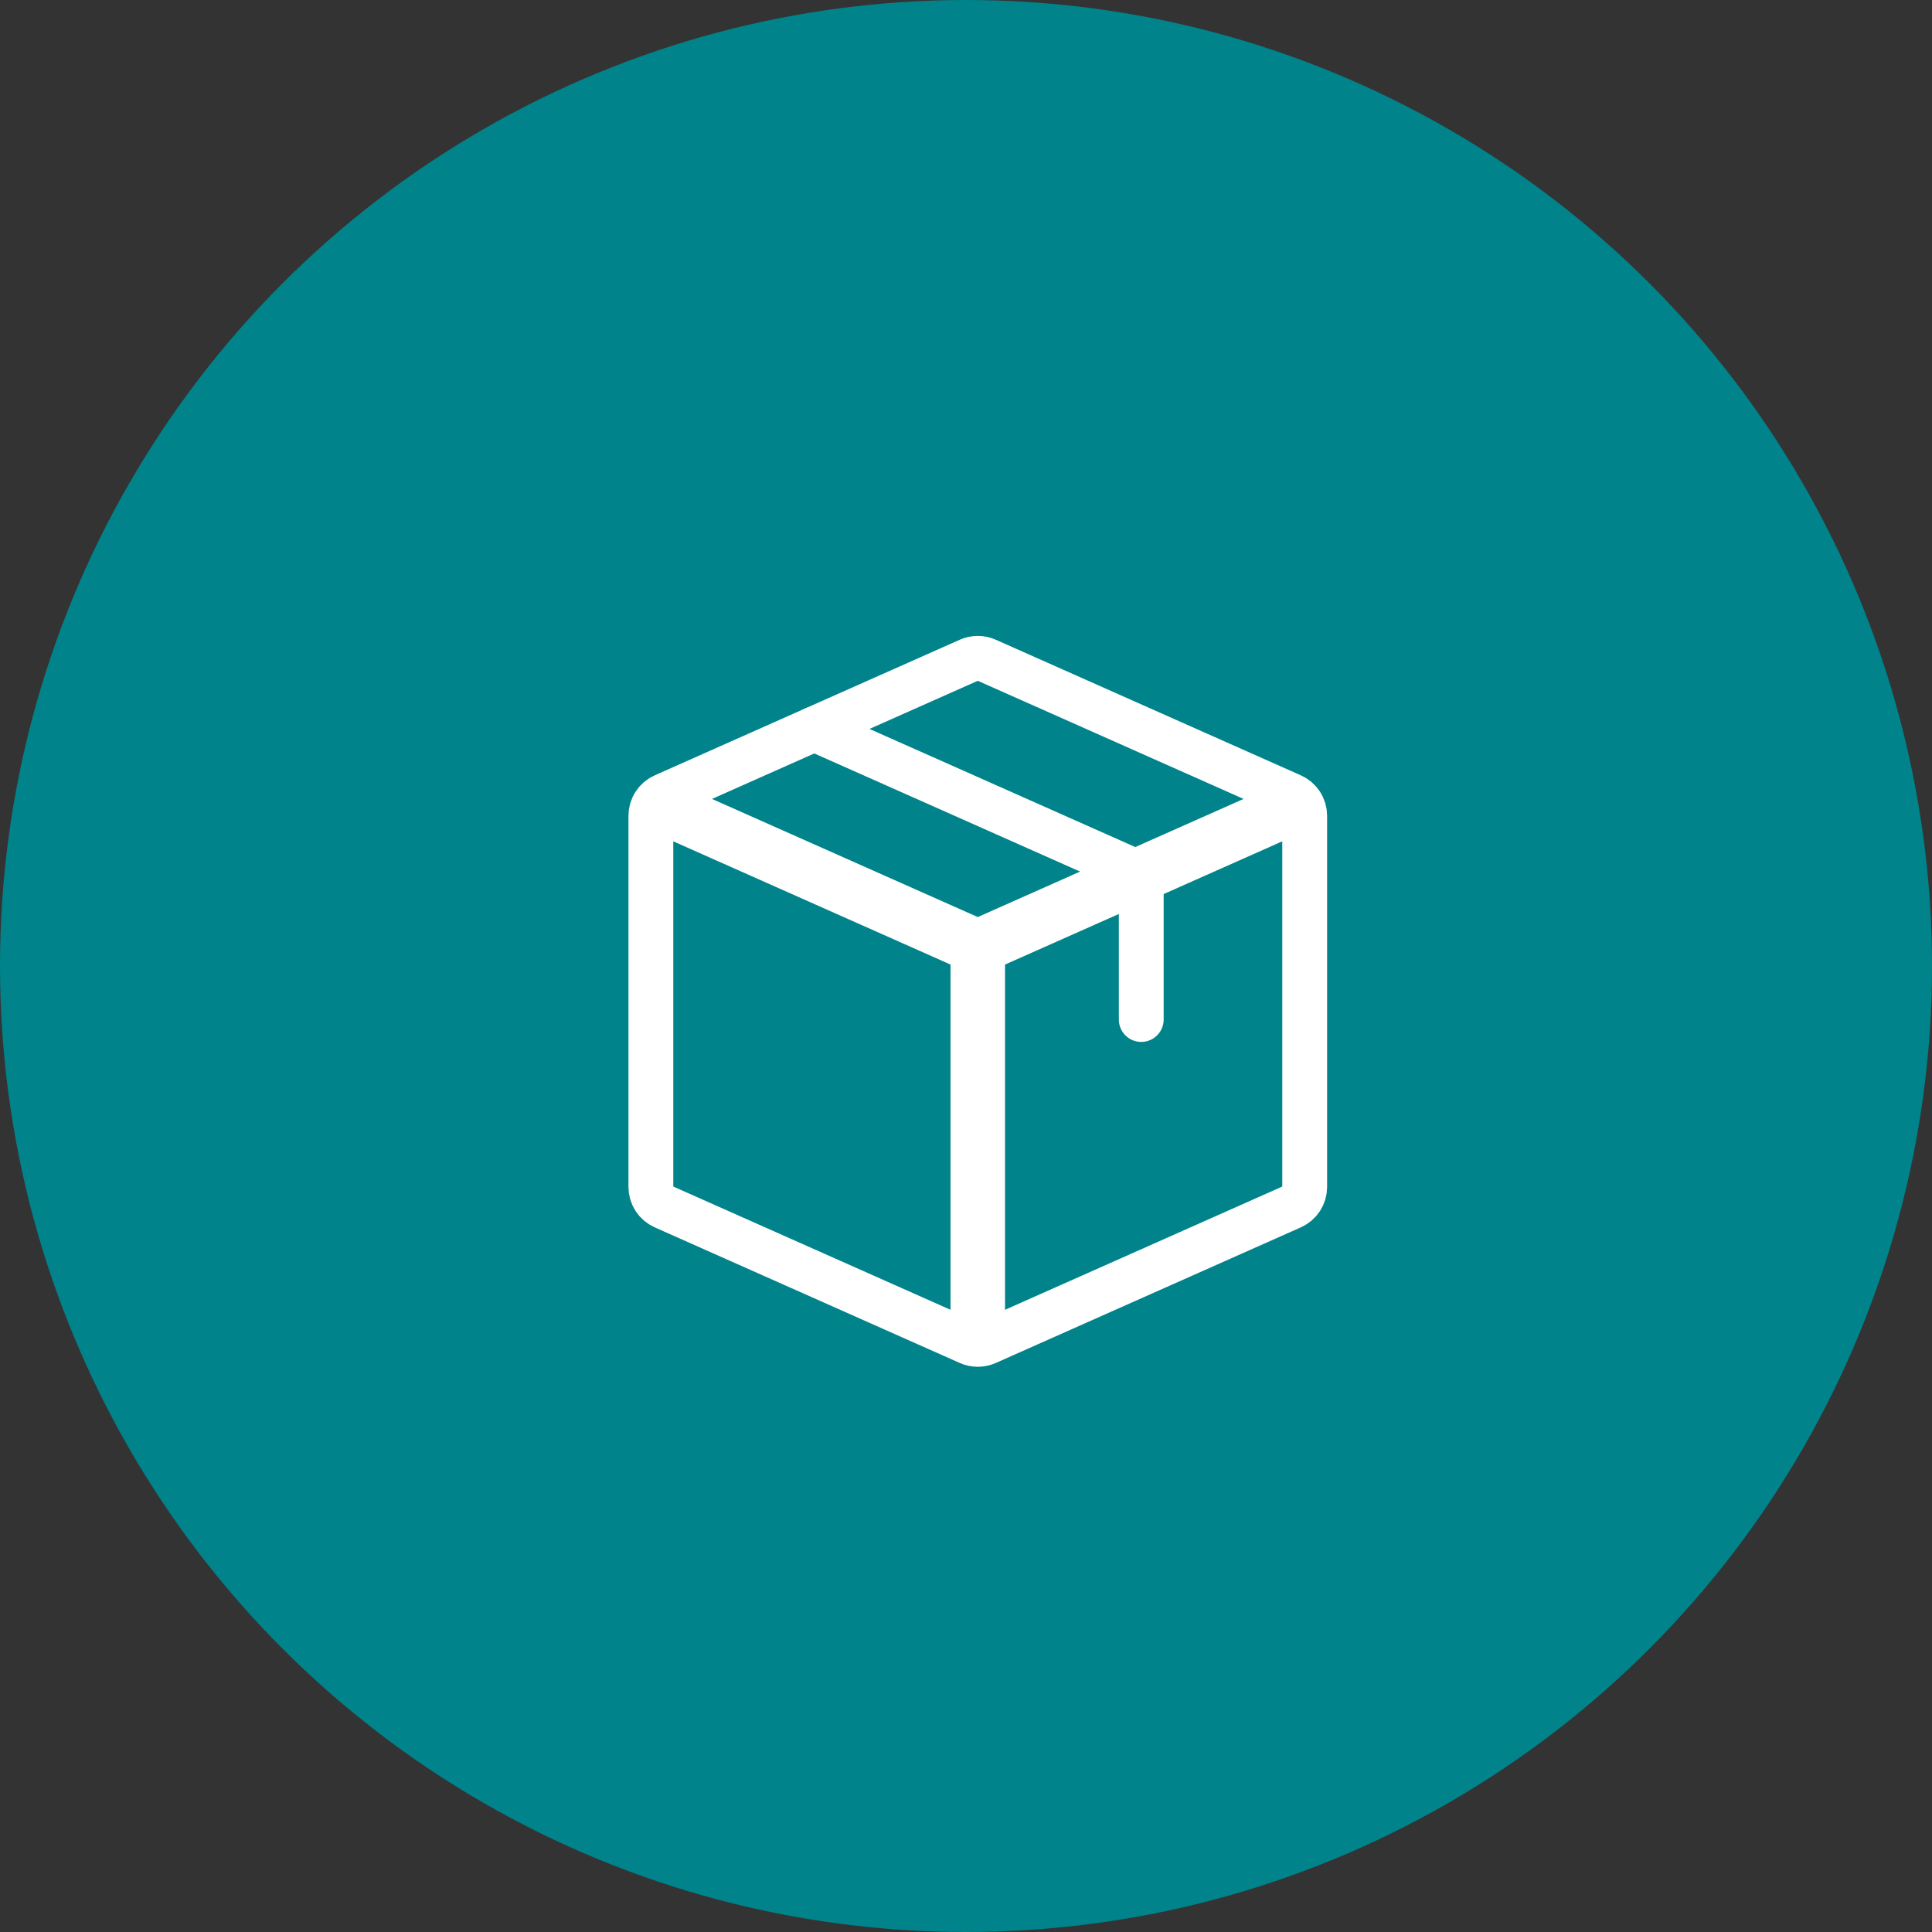
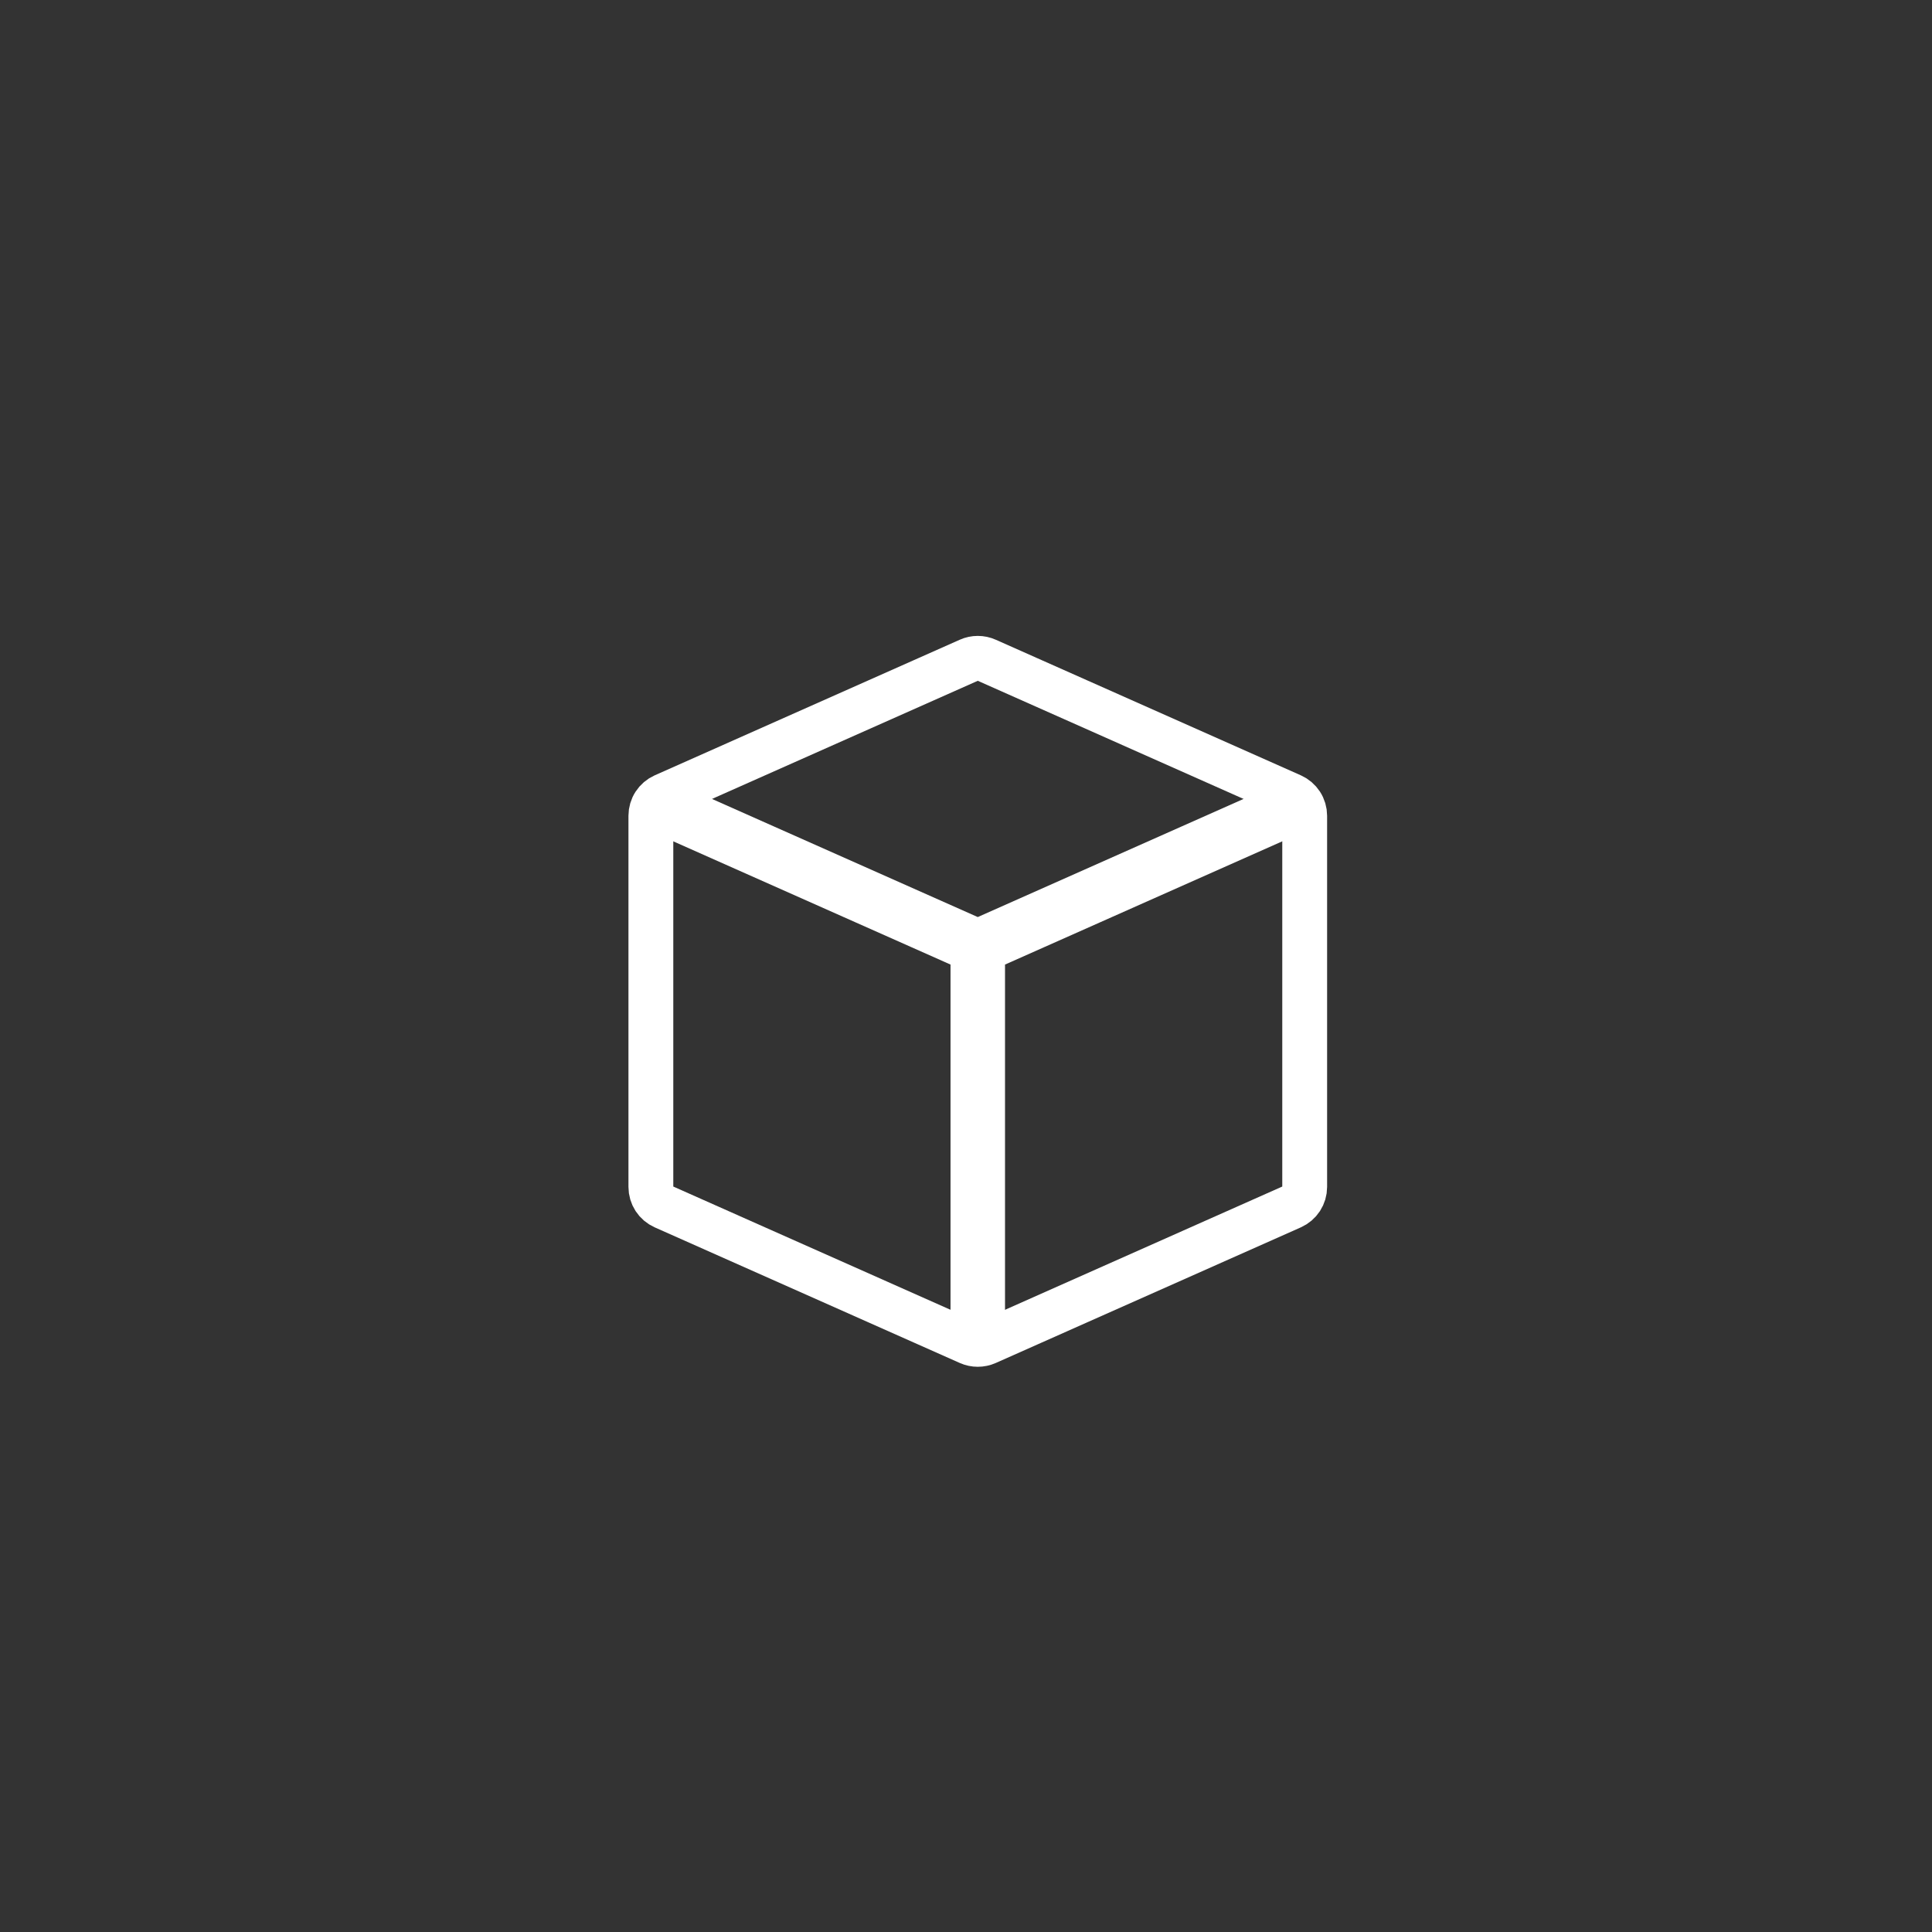
<svg xmlns="http://www.w3.org/2000/svg" width="82" height="82" viewBox="0 0 82 82" fill="none">
  <rect x="0" y="0" width="82" height="82" fill="#333333" stroke="none" />
-   <circle cx="41" cy="41" r="41" fill="#00838A" />
  <g transform="translate(23, 24)">
    <path d="M4.154 11.077L18.029 17.244L18.97 15.132L5.095 8.965L4.154 11.077ZM19.656 33.146V16.188H17.343V33.146H19.656ZM18.97 17.244L32.845 11.077L31.904 8.965L18.029 15.132L18.97 17.244Z" fill="white" />
    <path d="M4.625 26.378V10.622C4.625 10.444 4.677 10.268 4.774 10.119C4.872 9.969 5.01 9.85 5.174 9.777L18.124 4.021C18.242 3.968 18.37 3.941 18.5 3.941C18.63 3.941 18.758 3.968 18.876 4.021L31.826 9.777C31.989 9.85 32.128 9.969 32.226 10.119C32.323 10.268 32.375 10.444 32.375 10.622V26.378C32.375 26.557 32.323 26.732 32.226 26.882C32.128 27.032 31.989 27.15 31.826 27.223L18.876 32.98C18.758 33.032 18.63 33.059 18.5 33.059C18.37 33.059 18.242 33.032 18.124 32.98L5.174 27.223C5.01 27.15 4.872 27.032 4.774 26.882C4.677 26.732 4.625 26.557 4.625 26.378Z" stroke="white" stroke-width="1.903" stroke-linecap="round" stroke-linejoin="round" />
-     <path d="M11.562 6.938L24.889 12.861C25.052 12.933 25.191 13.052 25.288 13.202C25.386 13.352 25.438 13.527 25.438 13.705V19.271" stroke="white" stroke-width="1.903" stroke-linecap="round" stroke-linejoin="round" />
  </g>
</svg>